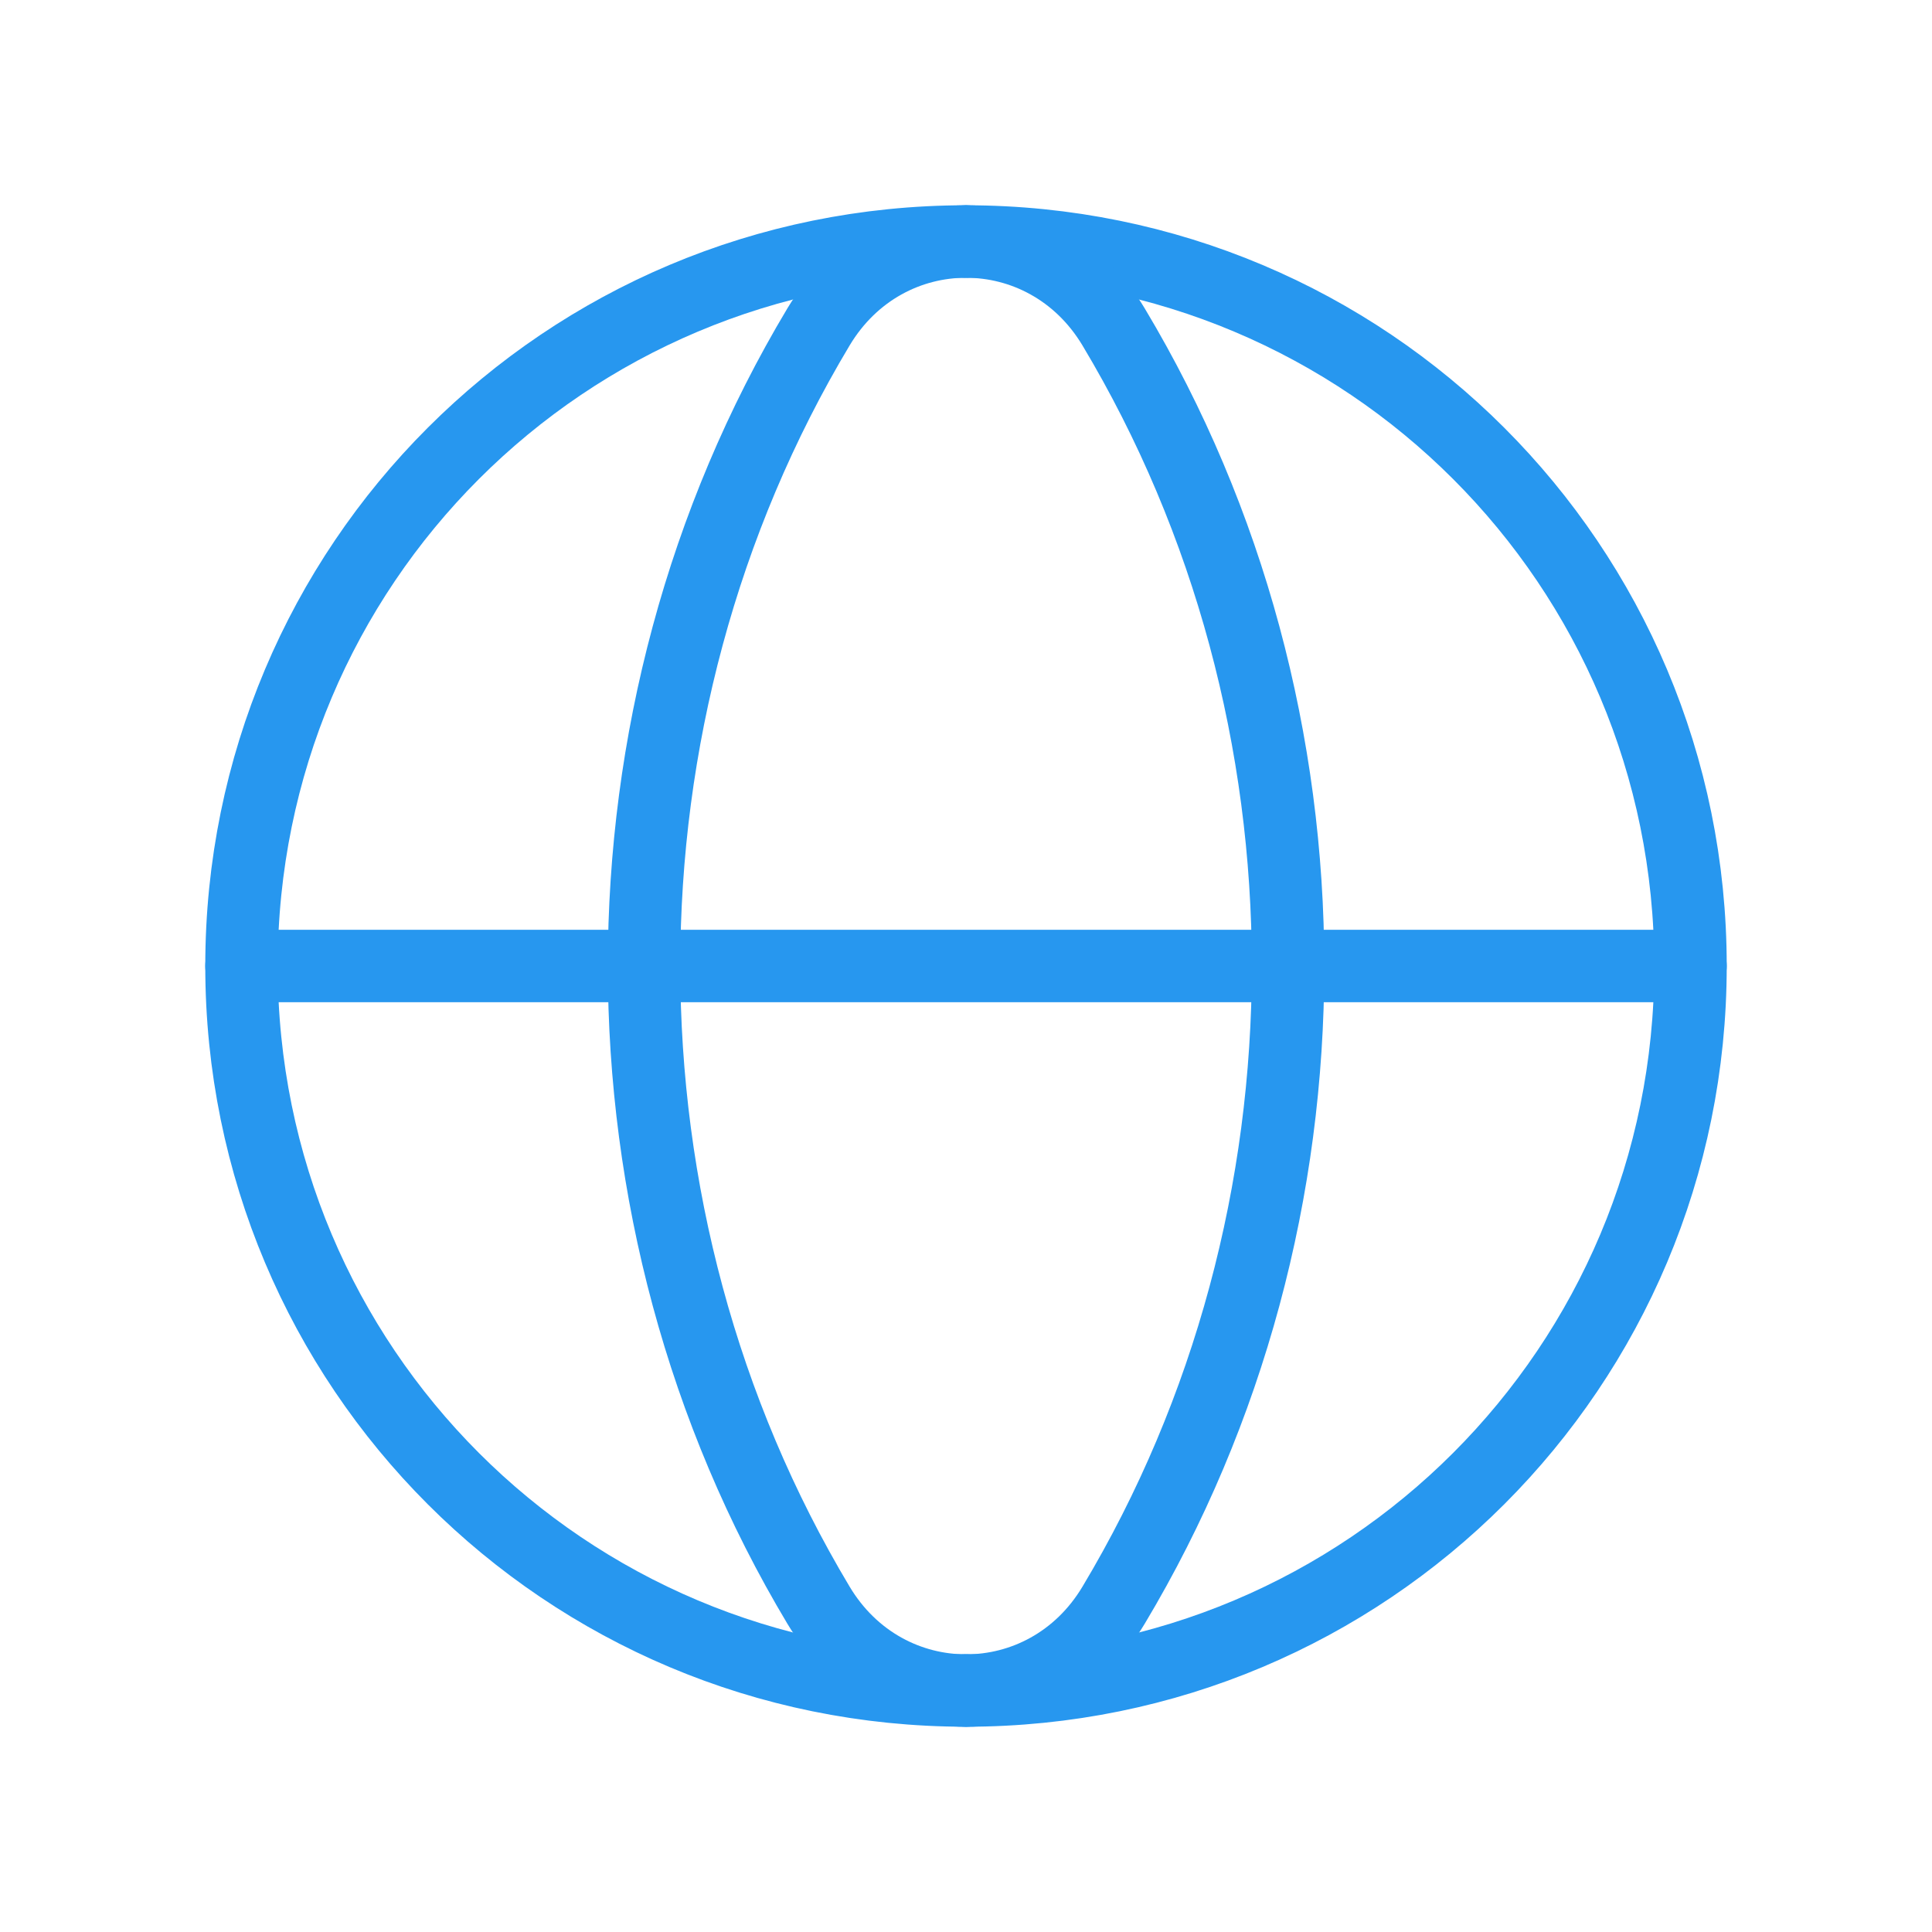
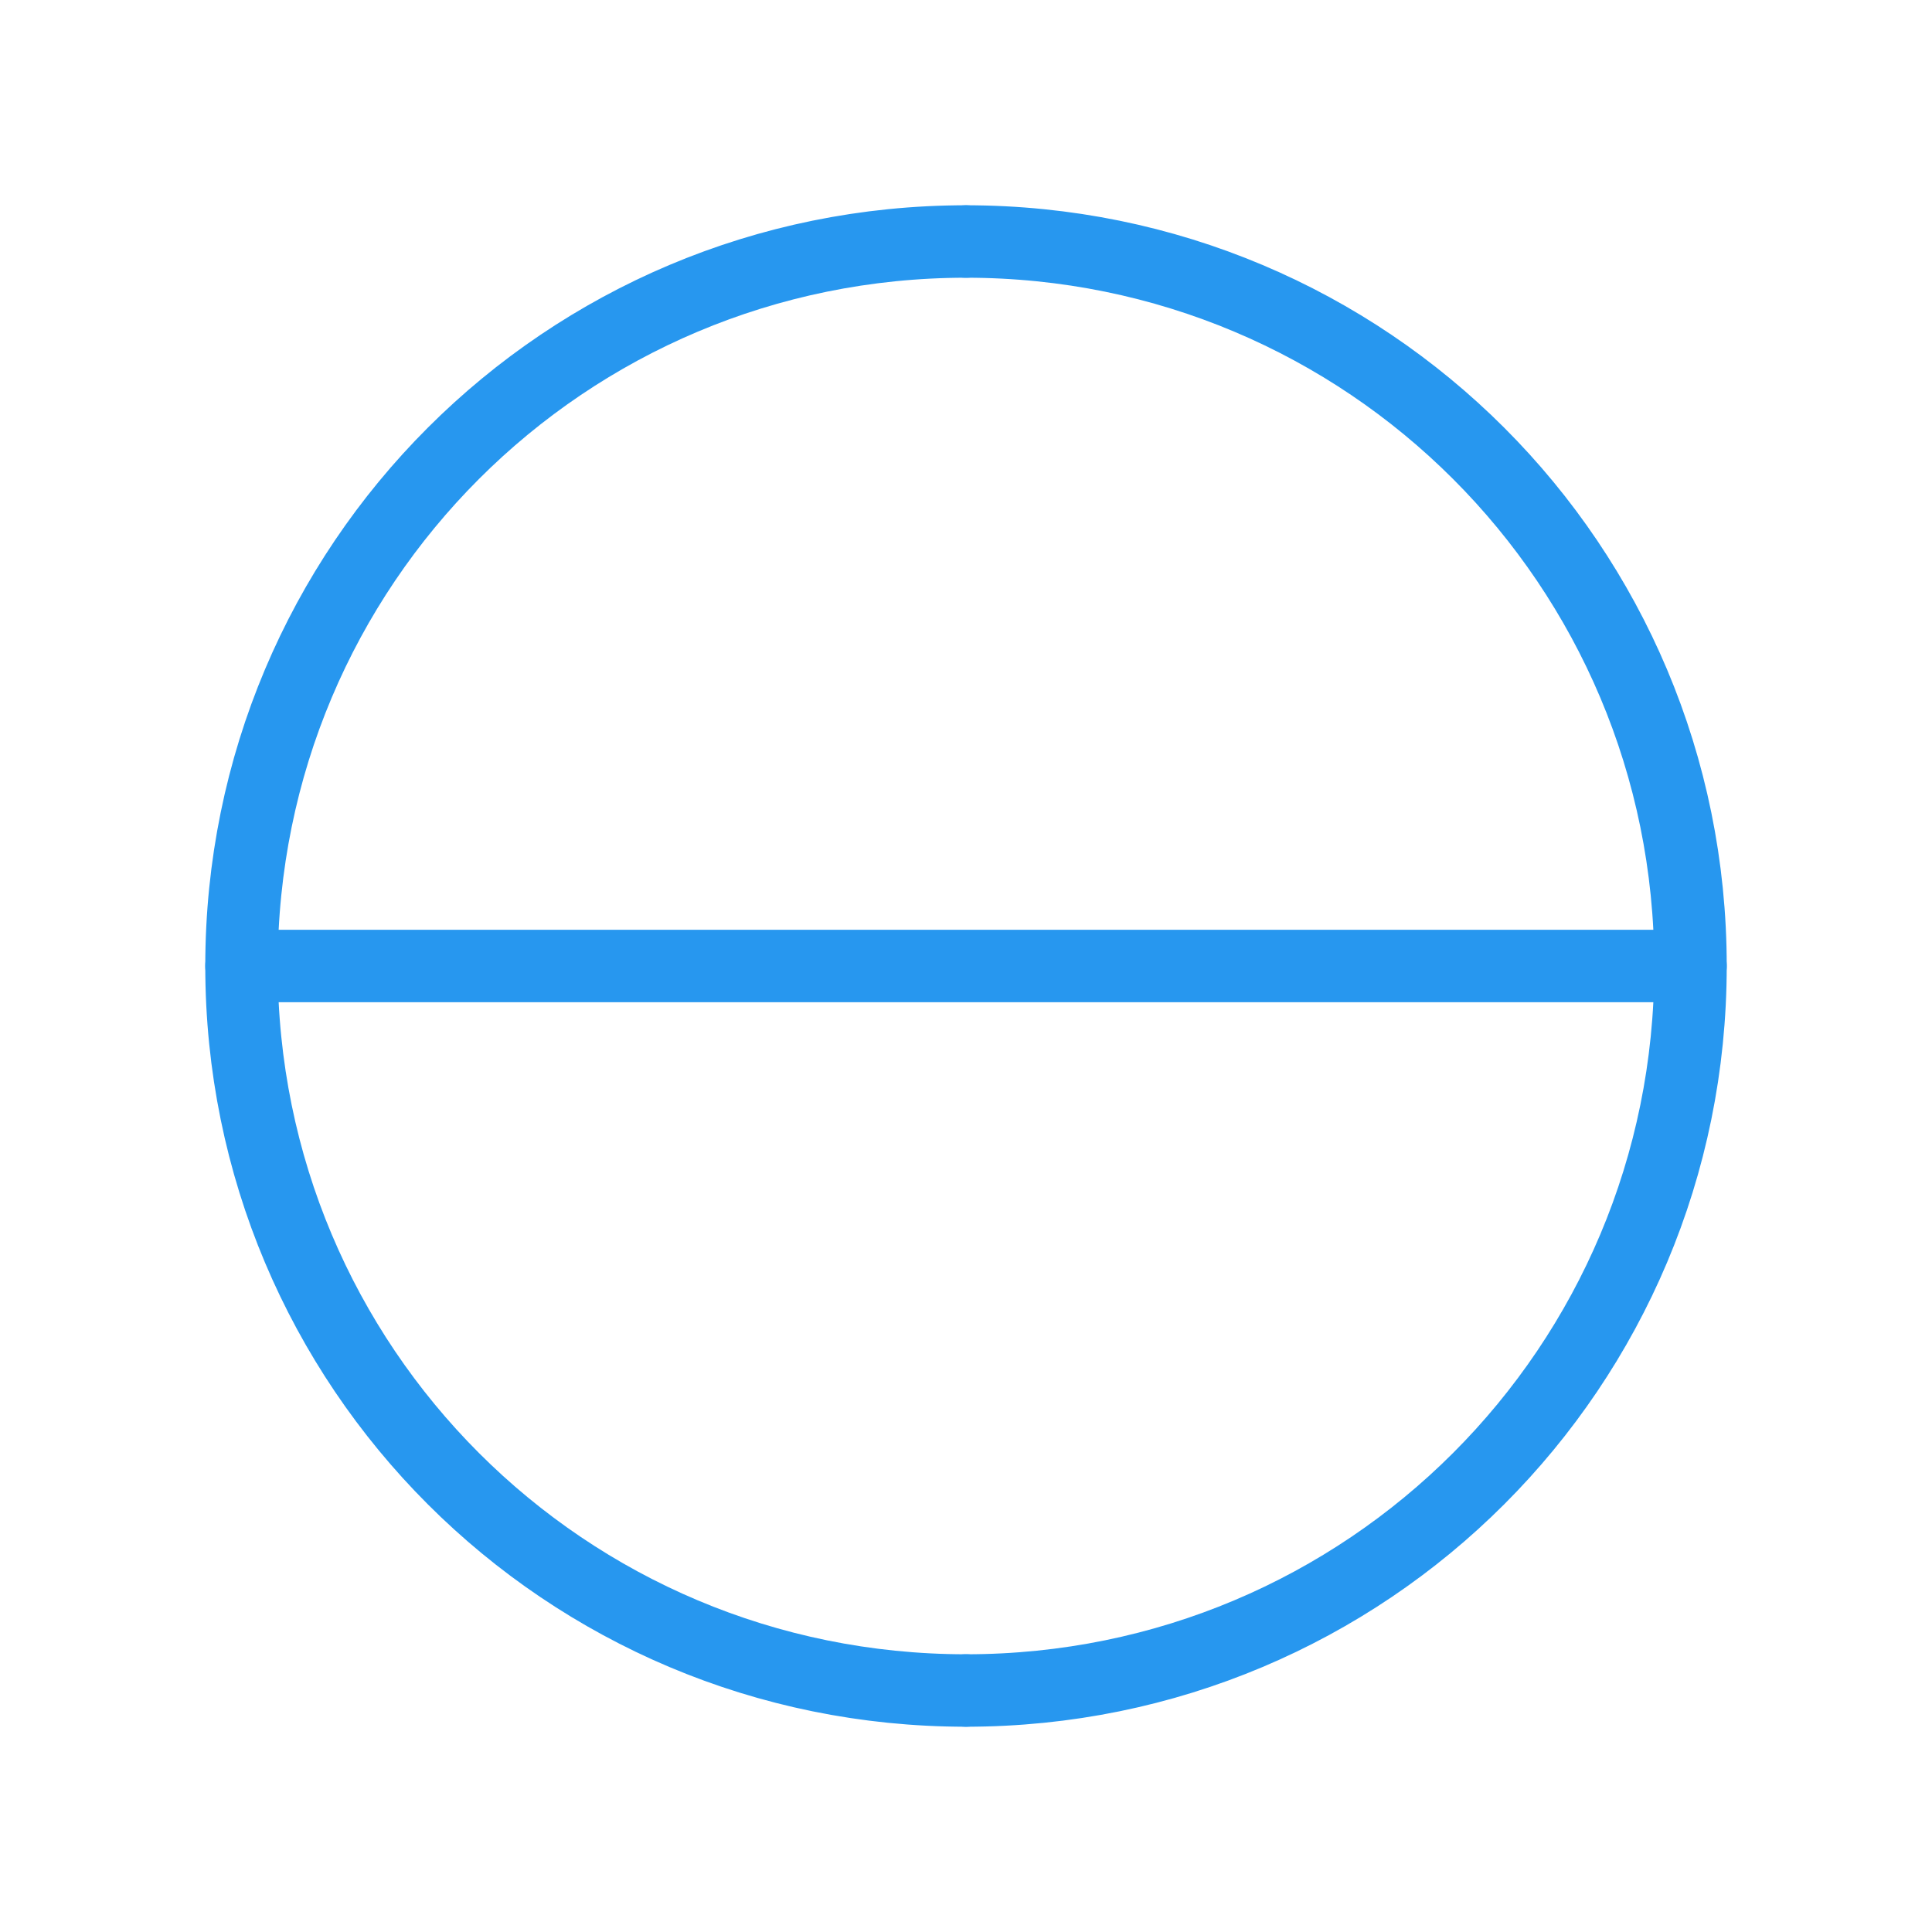
<svg xmlns="http://www.w3.org/2000/svg" width="40" height="40" viewBox="0 0 40 40" fill="none">
  <path d="M20 5C28.303 5 35 11.697 35 20C35 28.303 28.303 35 20 35" stroke="#2797EF" stroke-width="1.5" stroke-linecap="round" stroke-linejoin="round" />
  <path d="M20 35C11.697 35 5 28.303 5 20C5 11.697 11.697 5 20 5" stroke="#2797EF" stroke-width="1.5" stroke-linecap="round" stroke-linejoin="round" />
-   <path fill-rule="evenodd" clip-rule="evenodd" d="M16.947 6.767C12.13 14.808 12.13 25.193 16.947 33.235C18.357 35.59 21.645 35.59 23.055 33.235C27.872 25.193 27.872 14.808 23.055 6.767C21.643 4.412 18.357 4.412 16.947 6.767Z" stroke="#2797EF" stroke-width="1.5" stroke-linecap="round" stroke-linejoin="round" />
  <path d="M5 20H35" stroke="#2797EF" stroke-width="1.5" stroke-linecap="round" stroke-linejoin="round" />
</svg>